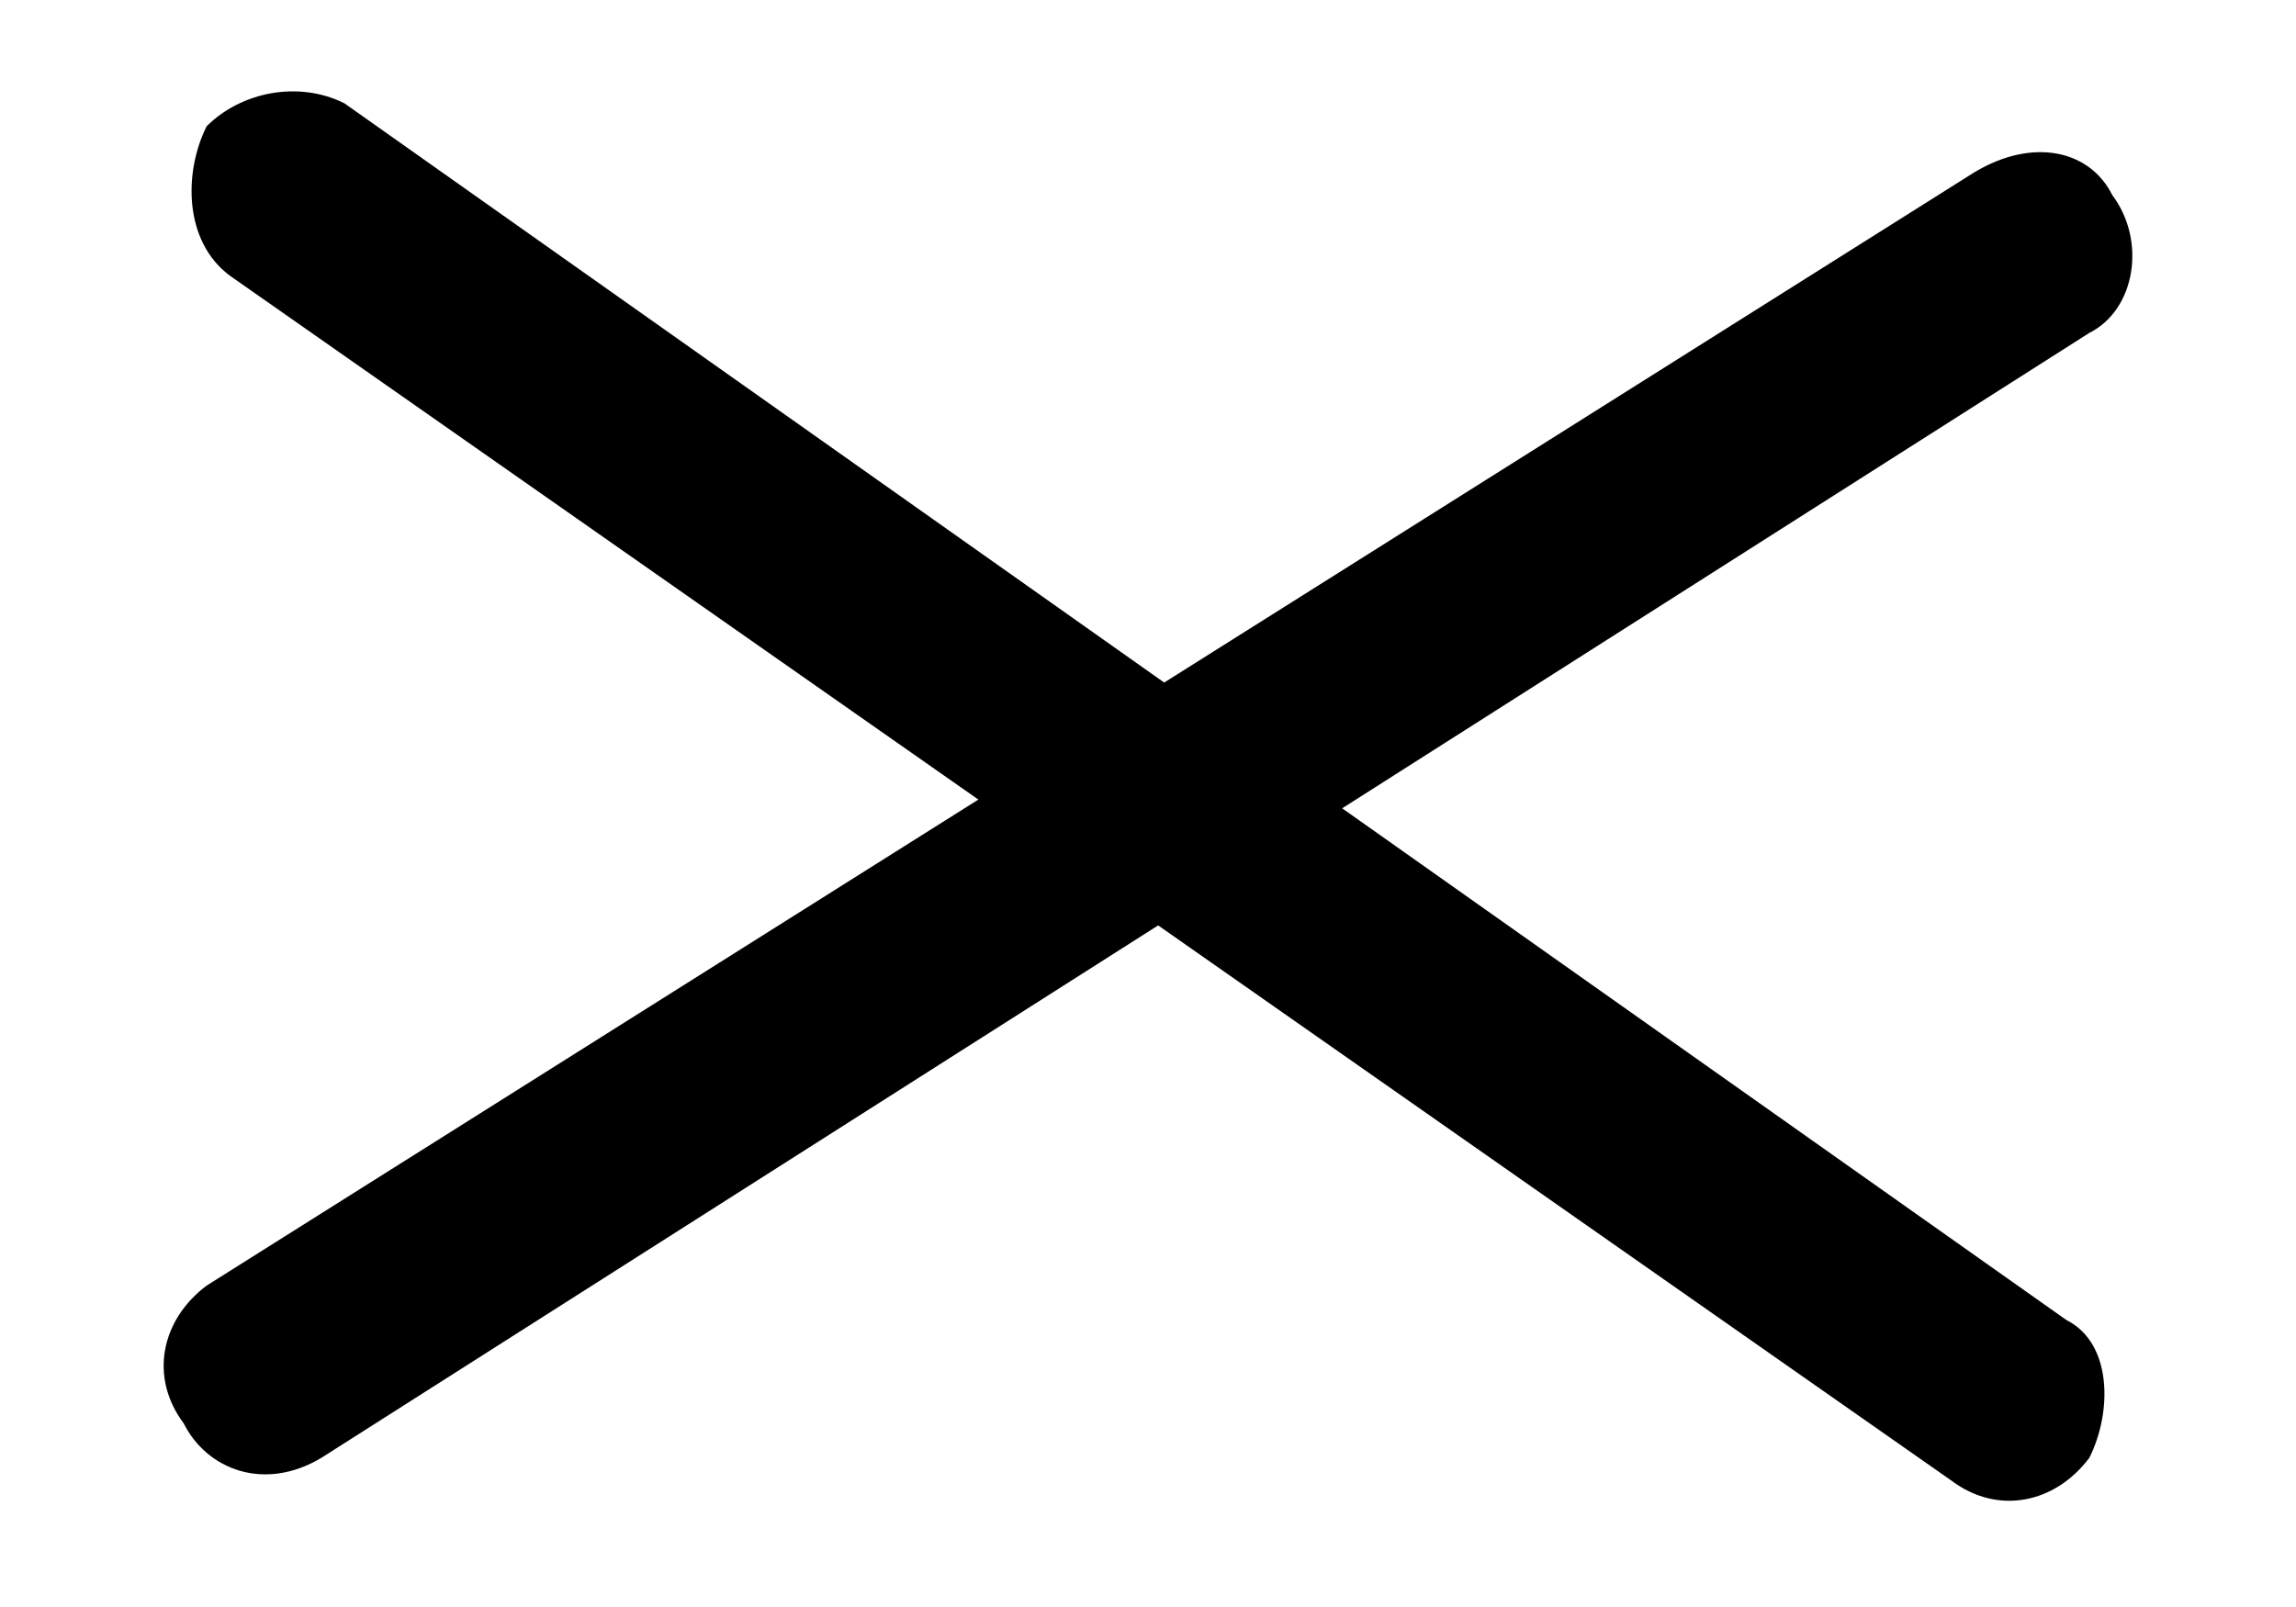
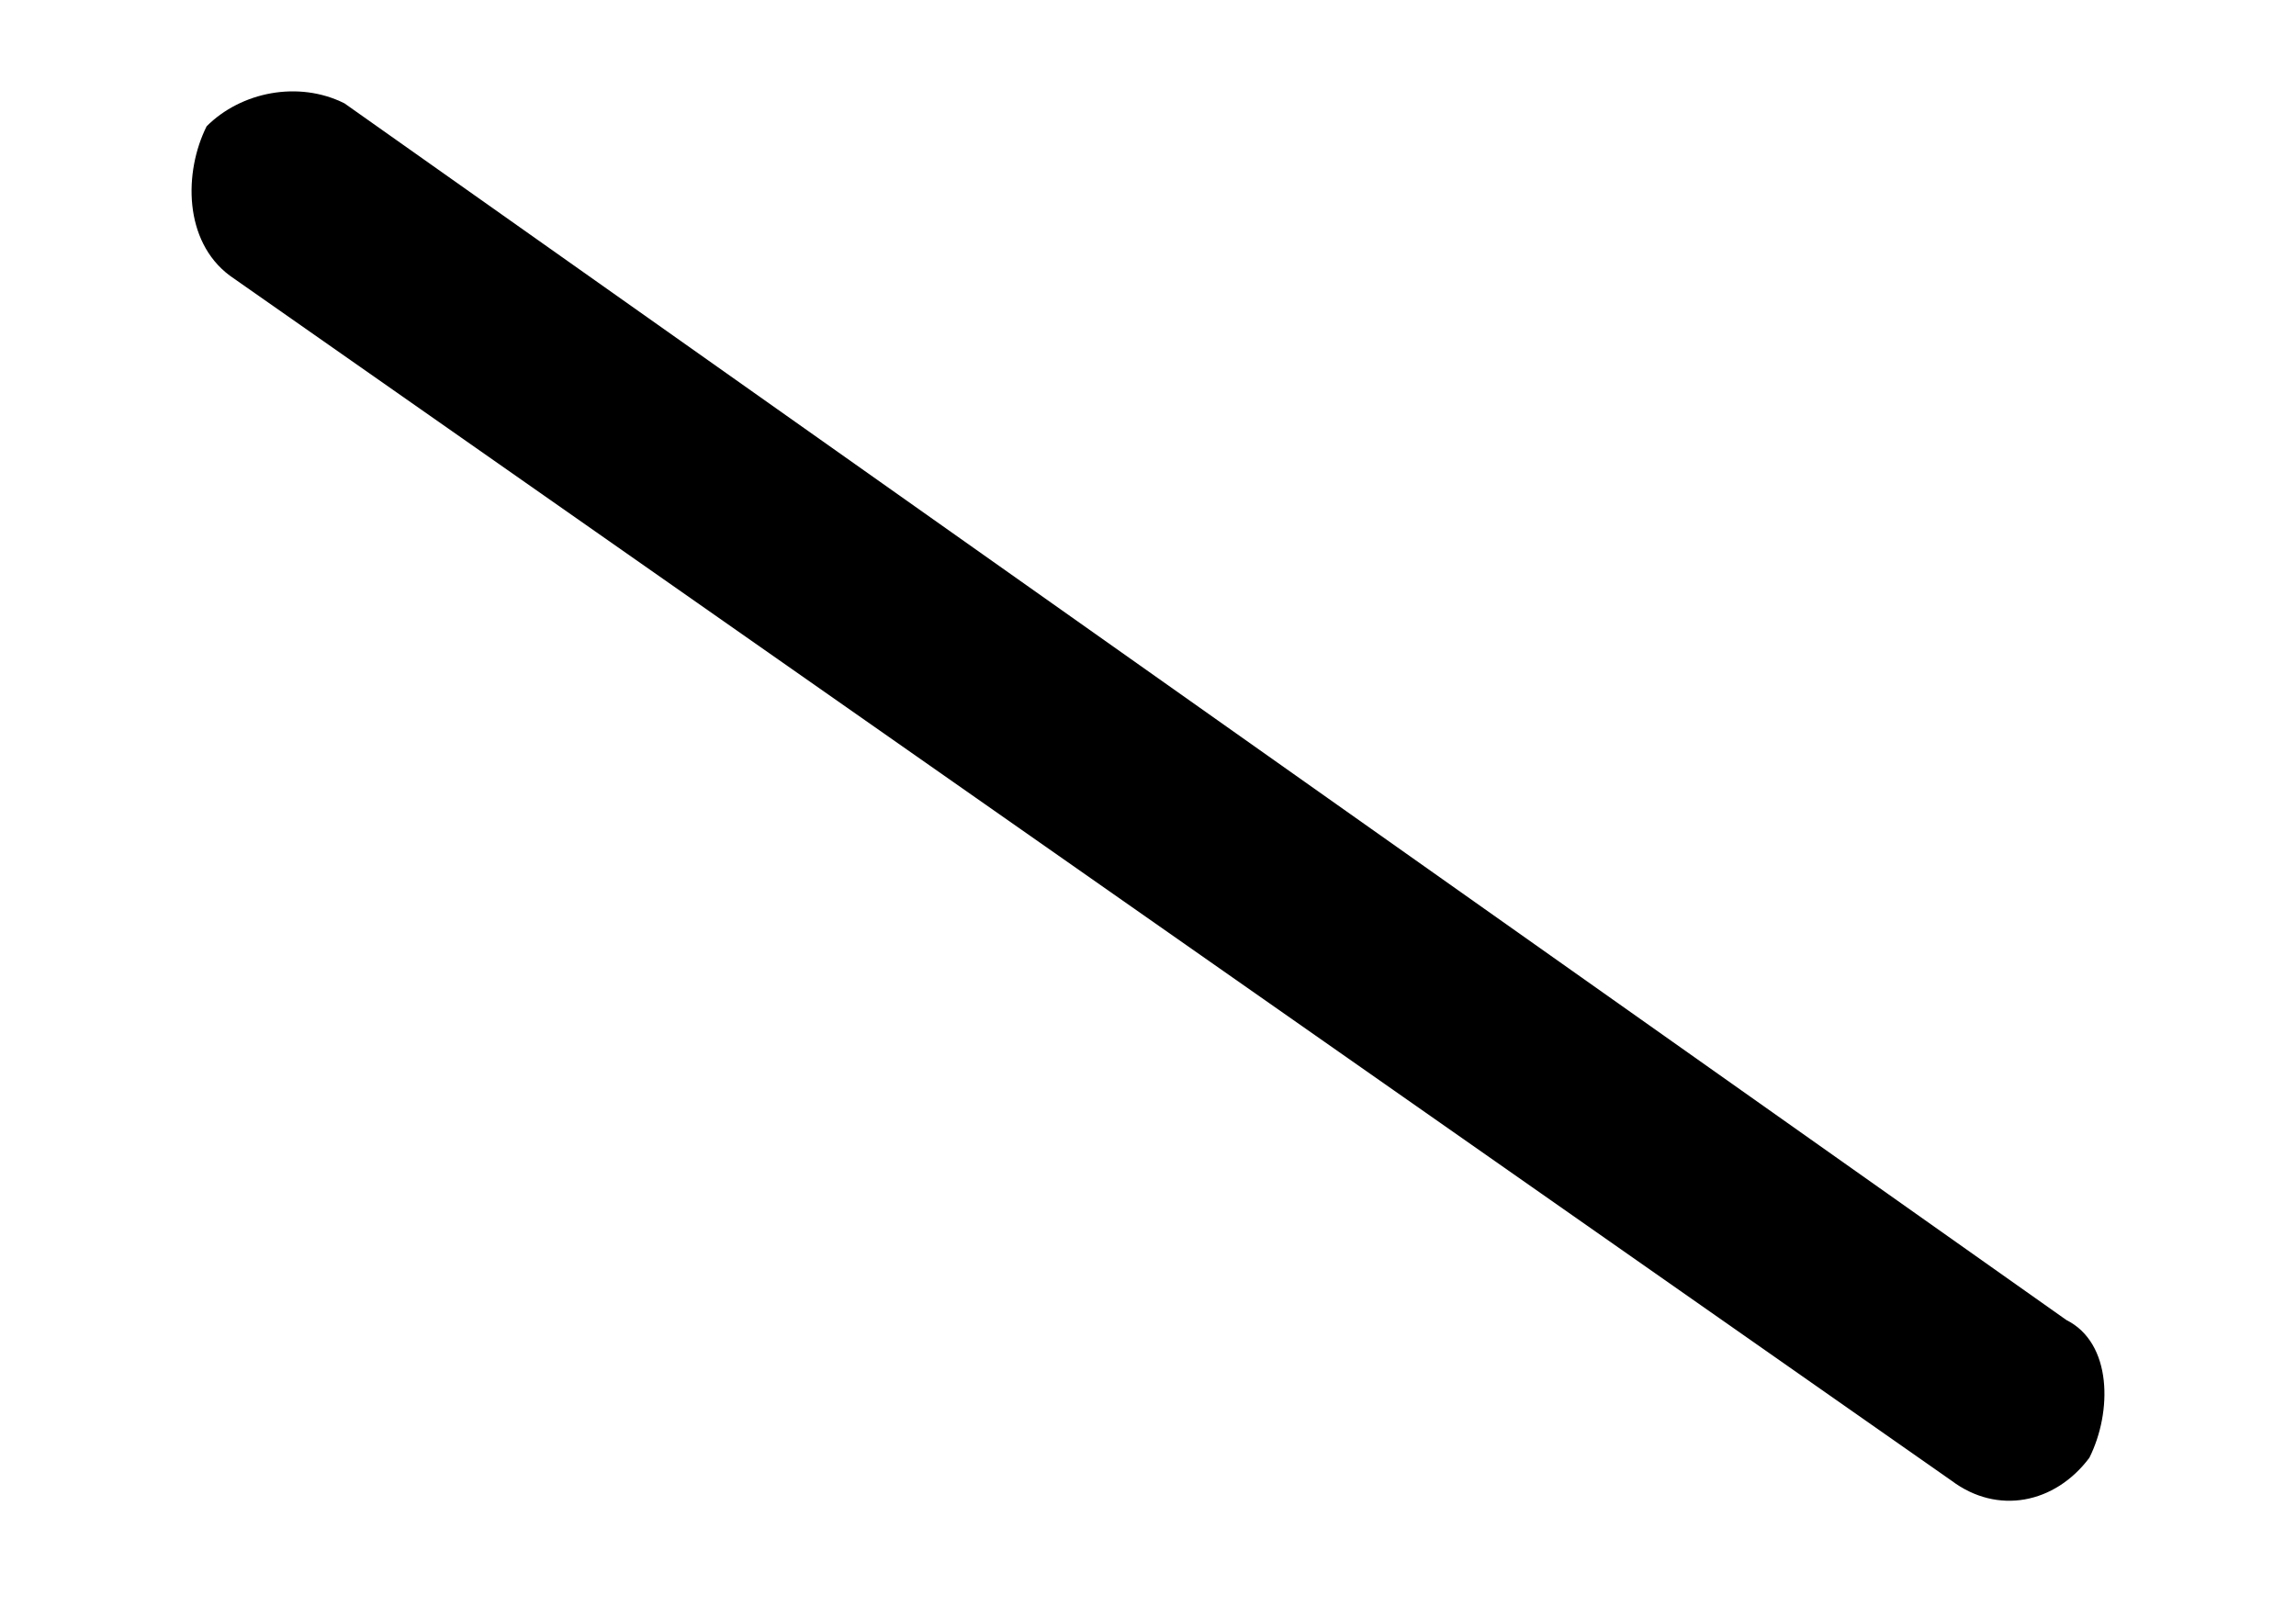
<svg xmlns="http://www.w3.org/2000/svg" version="1.2" viewBox="0 0 20 14" width="20" height="14">
  <title>Group (1)</title>
  <style>
		.s0 { fill: #000000 } 
	</style>
  <g id="Layer 1">
-     <path class="s0" d="m2 2.4l15 10.5c0.4 0.3 0.9 0.2 1.2-0.2 0.2-0.4 0.2-1-0.2-1.2l-15-10.6c-0.4-0.2-0.9-0.1-1.2 0.2-0.2 0.4-0.2 1 0.2 1.3z" />
-     <path class="s0" d="m17.2 1.5l-15.4 9.7c-0.4 0.3-0.5 0.8-0.2 1.2 0.2 0.4 0.7 0.6 1.2 0.3l15.4-9.8c0.4-0.2 0.5-0.8 0.2-1.2-0.2-0.4-0.7-0.5-1.2-0.2z" />
+     <path class="s0" d="m2 2.4l15 10.5c0.4 0.3 0.9 0.2 1.2-0.2 0.2-0.4 0.2-1-0.2-1.2l-15-10.6c-0.4-0.2-0.9-0.1-1.2 0.2-0.2 0.4-0.2 1 0.2 1.3" />
  </g>
</svg>